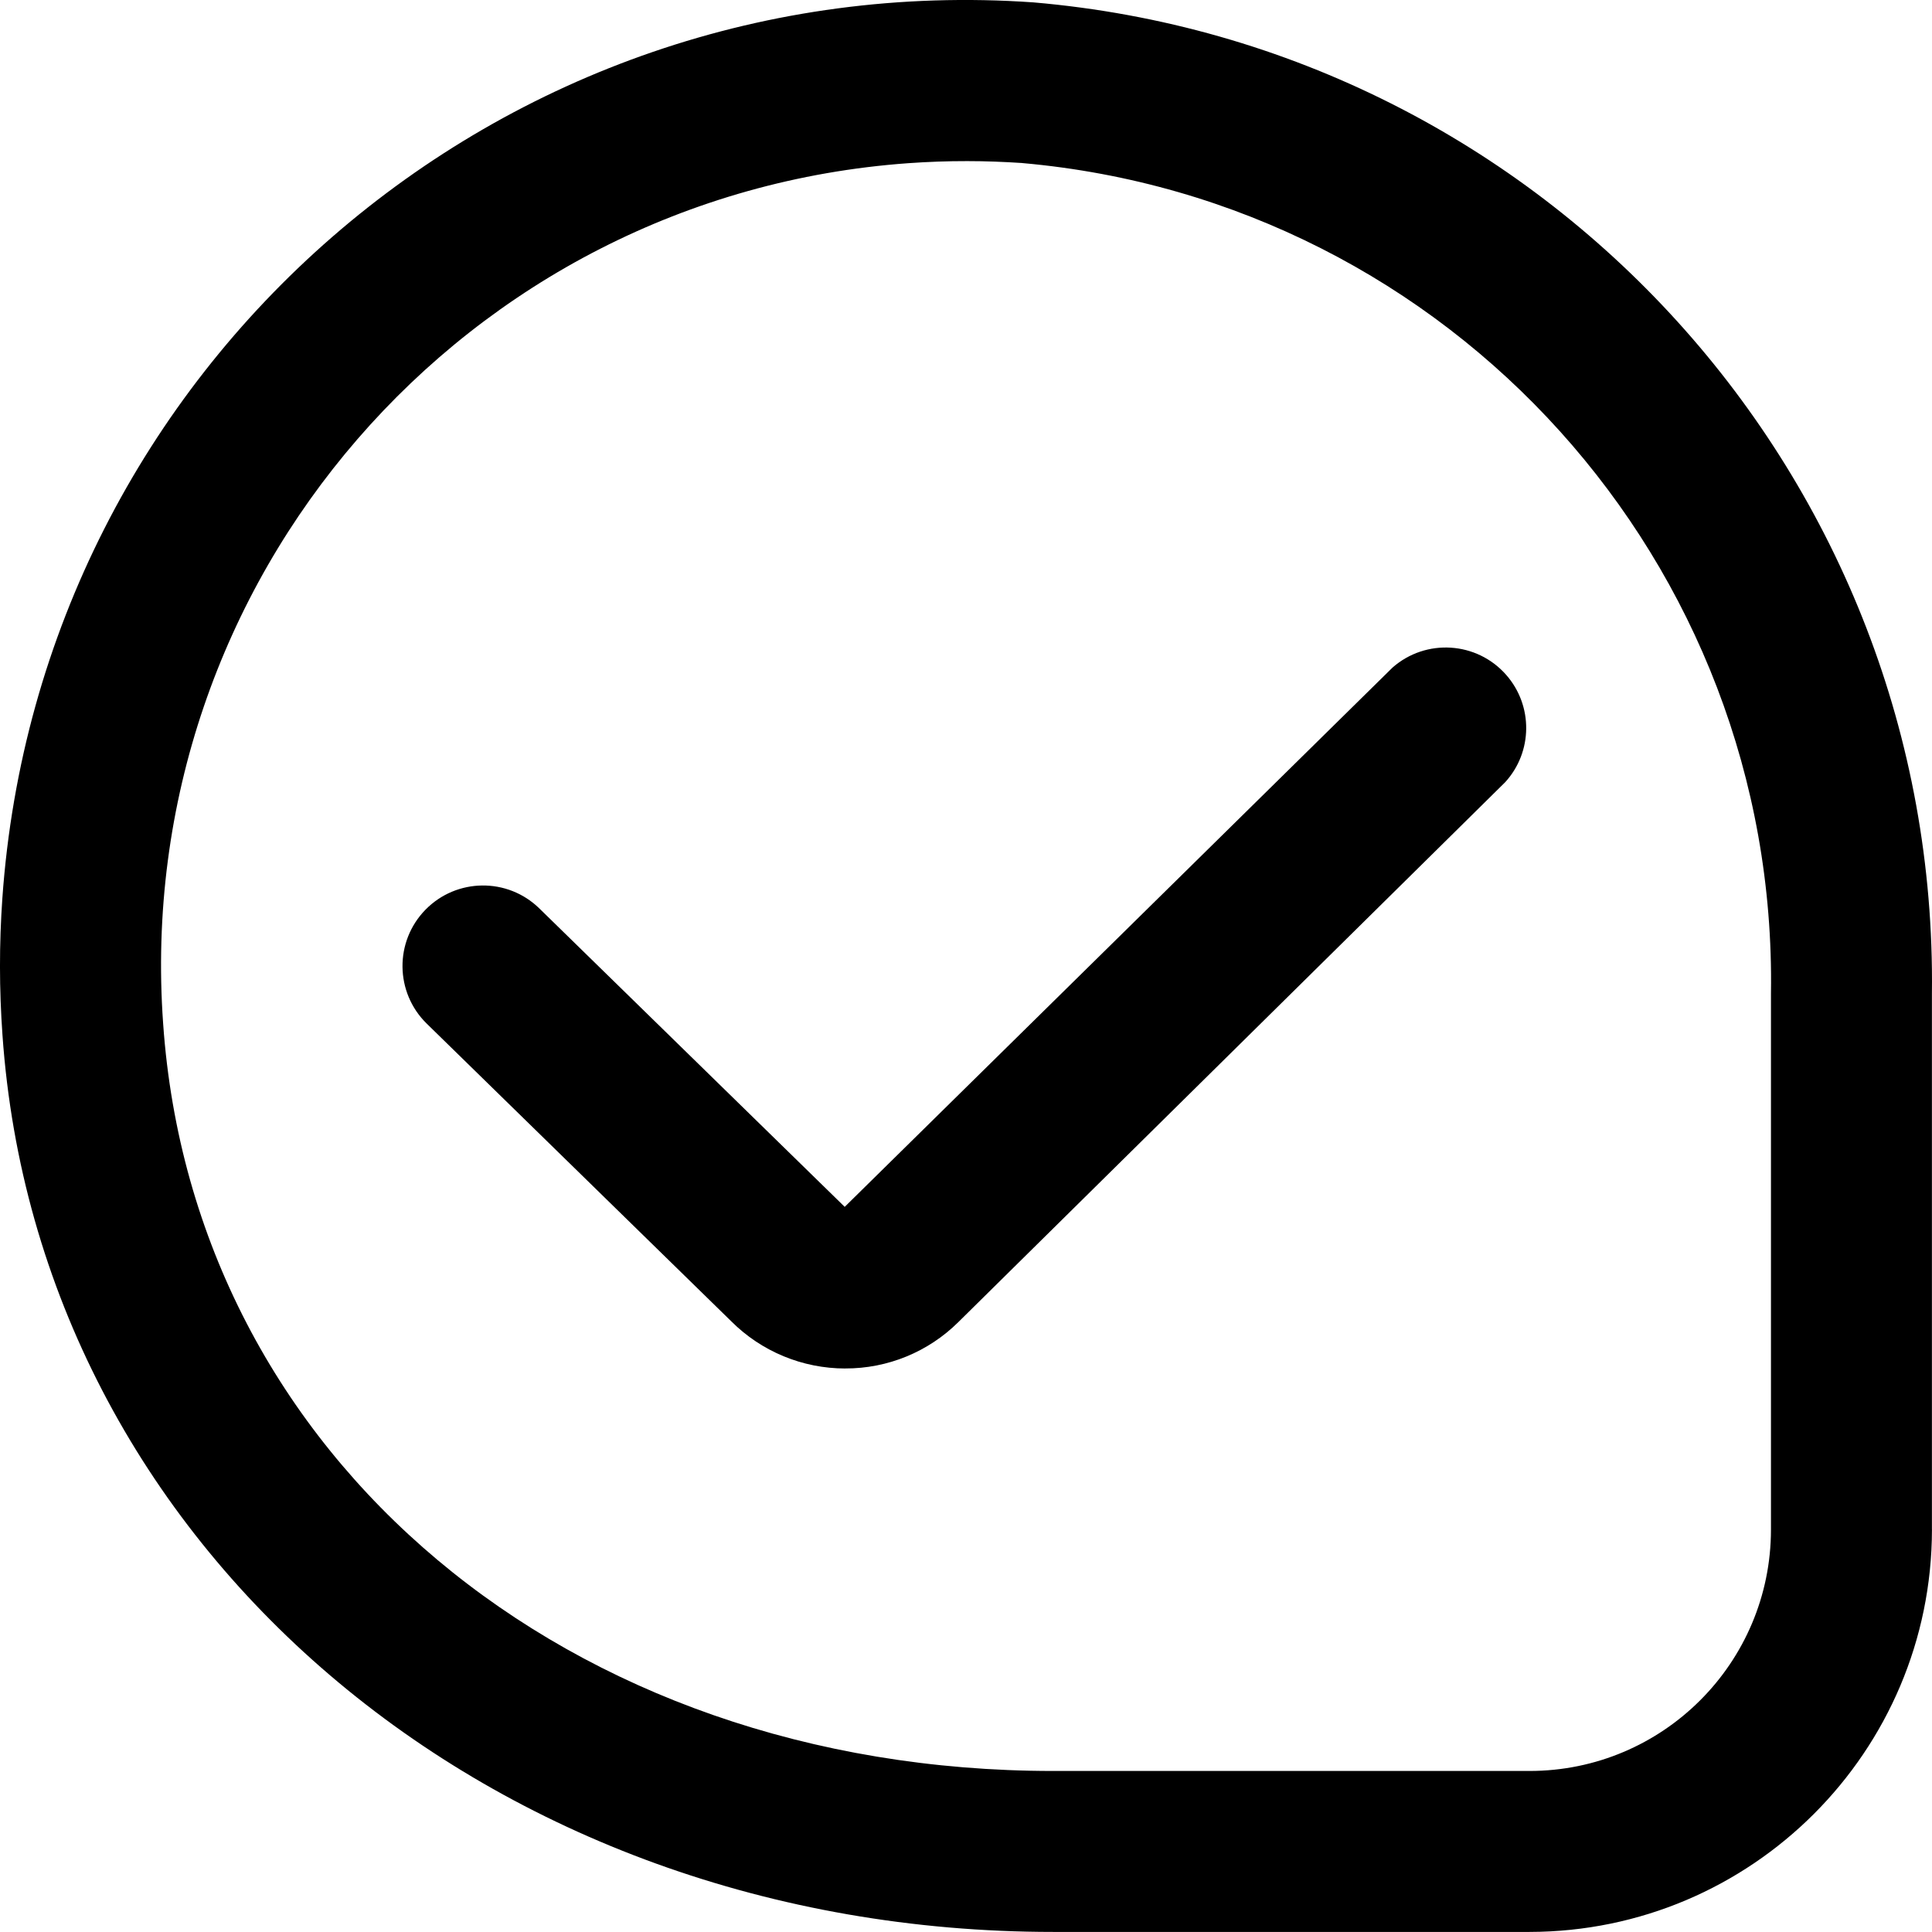
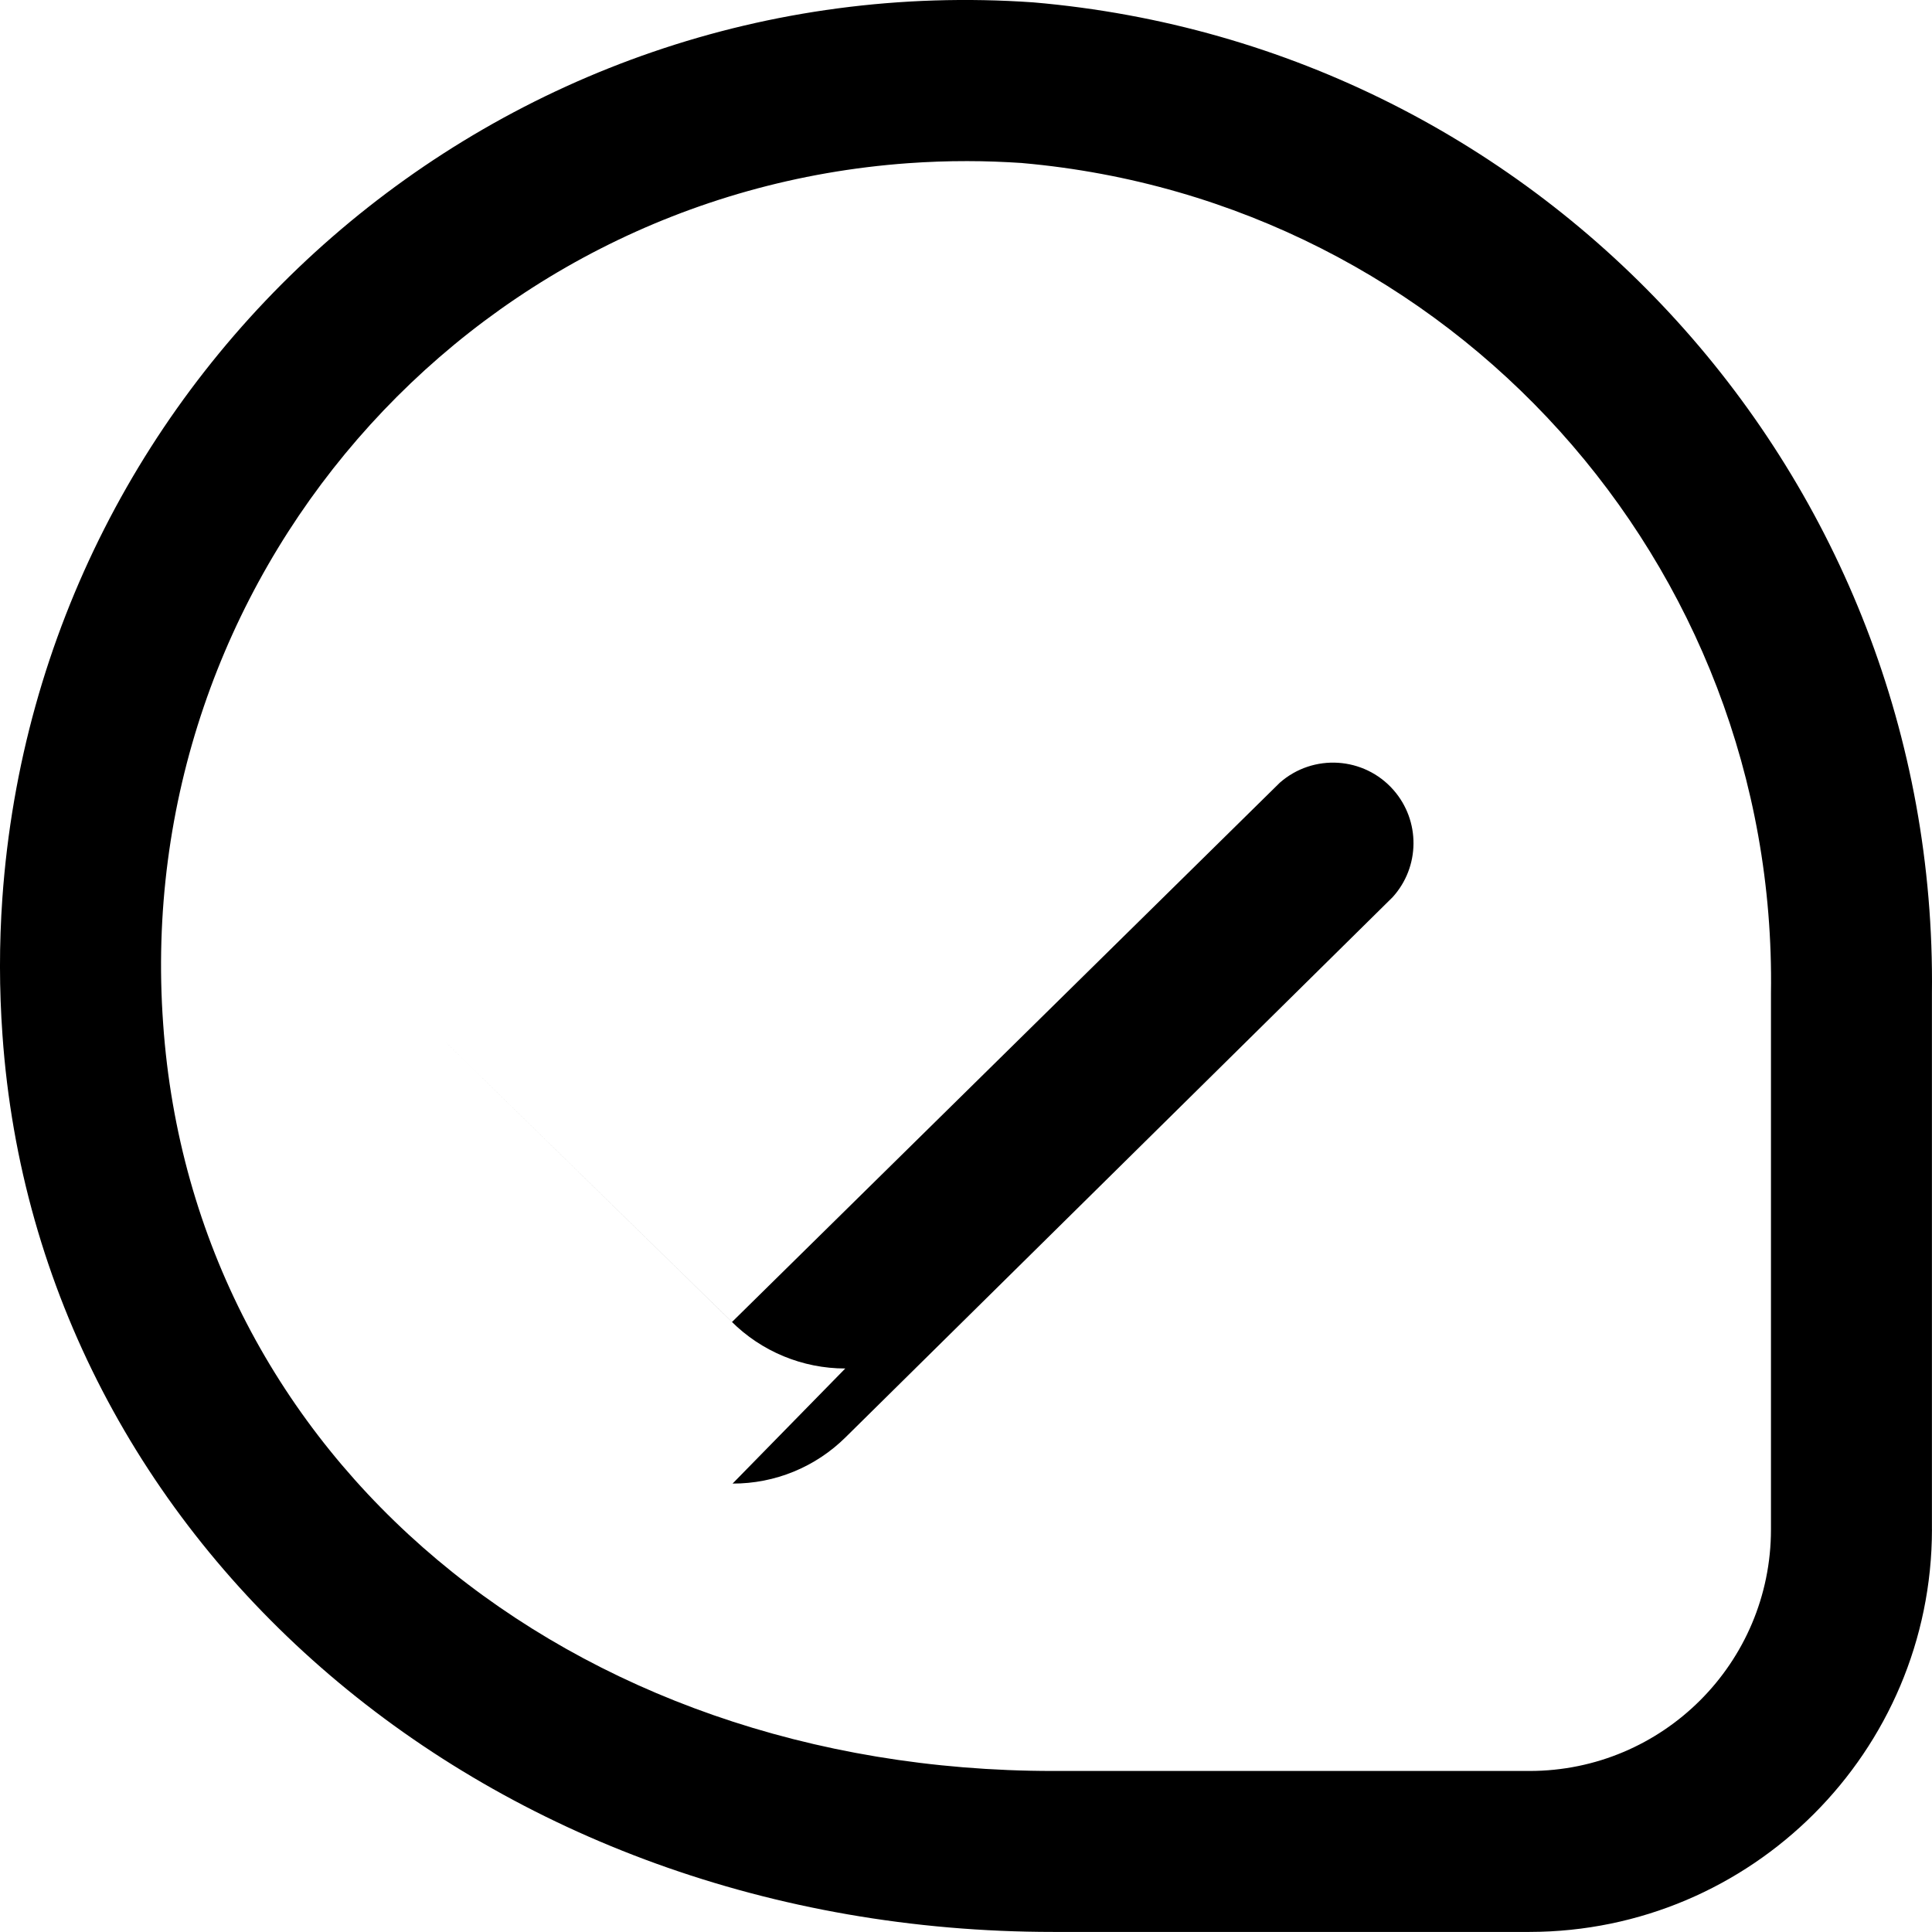
<svg xmlns="http://www.w3.org/2000/svg" viewBox="0 0 512.05 512.04">
-   <path d="M224.03,362.7c-11.33,0-22.2-4.49-30.21-12.5l-80.73-78.91c-8.42-8.25-8.57-21.76-.32-30.19,8.25-8.42,21.76-8.57,30.19-.32h0l80.92,79.08,145.19-142.93c8.85-7.78,22.33-6.92,30.11,1.92,7.18,8.16,7.08,20.42-.24,28.45l-144.92,143.08c-7.97,7.92-18.76,12.35-29.99,12.31ZM512.03,405.37v-142.08C513.68,126.88,409.79,12.3,273.87.63,132.83-9.23,10.49,97.1.62,238.14c-.84,12.02-.83,24.09.03,36.11,9.43,135.55,129.13,237.78,278.49,237.78h126.23c58.88-.07,106.6-47.79,106.67-106.67ZM270.97,43.22c113.58,10.05,200.14,106.07,198.4,220.07v142.08c0,35.35-28.65,64-64,64h-126.23c-128.73,0-227.9-83.2-235.9-198.06C34.8,153.79,123.22,51.69,240.74,43.25c5.2-.37,10.42-.56,15.63-.55,4.84,0,9.73.19,14.59.51Z" />
+   <path d="M224.03,362.7c-11.33,0-22.2-4.49-30.21-12.5l-80.73-78.91h0l80.92,79.08,145.19-142.93c8.85-7.78,22.33-6.92,30.11,1.92,7.18,8.16,7.08,20.42-.24,28.45l-144.92,143.08c-7.97,7.92-18.76,12.35-29.99,12.31ZM512.03,405.37v-142.08C513.68,126.88,409.79,12.3,273.87.63,132.83-9.23,10.49,97.1.62,238.14c-.84,12.02-.83,24.09.03,36.11,9.43,135.55,129.13,237.78,278.49,237.78h126.23c58.88-.07,106.6-47.79,106.67-106.67ZM270.97,43.22c113.58,10.05,200.14,106.07,198.4,220.07v142.08c0,35.35-28.65,64-64,64h-126.23c-128.73,0-227.9-83.2-235.9-198.06C34.8,153.79,123.22,51.69,240.74,43.25c5.2-.37,10.42-.56,15.63-.55,4.84,0,9.73.19,14.59.51Z" />
</svg>